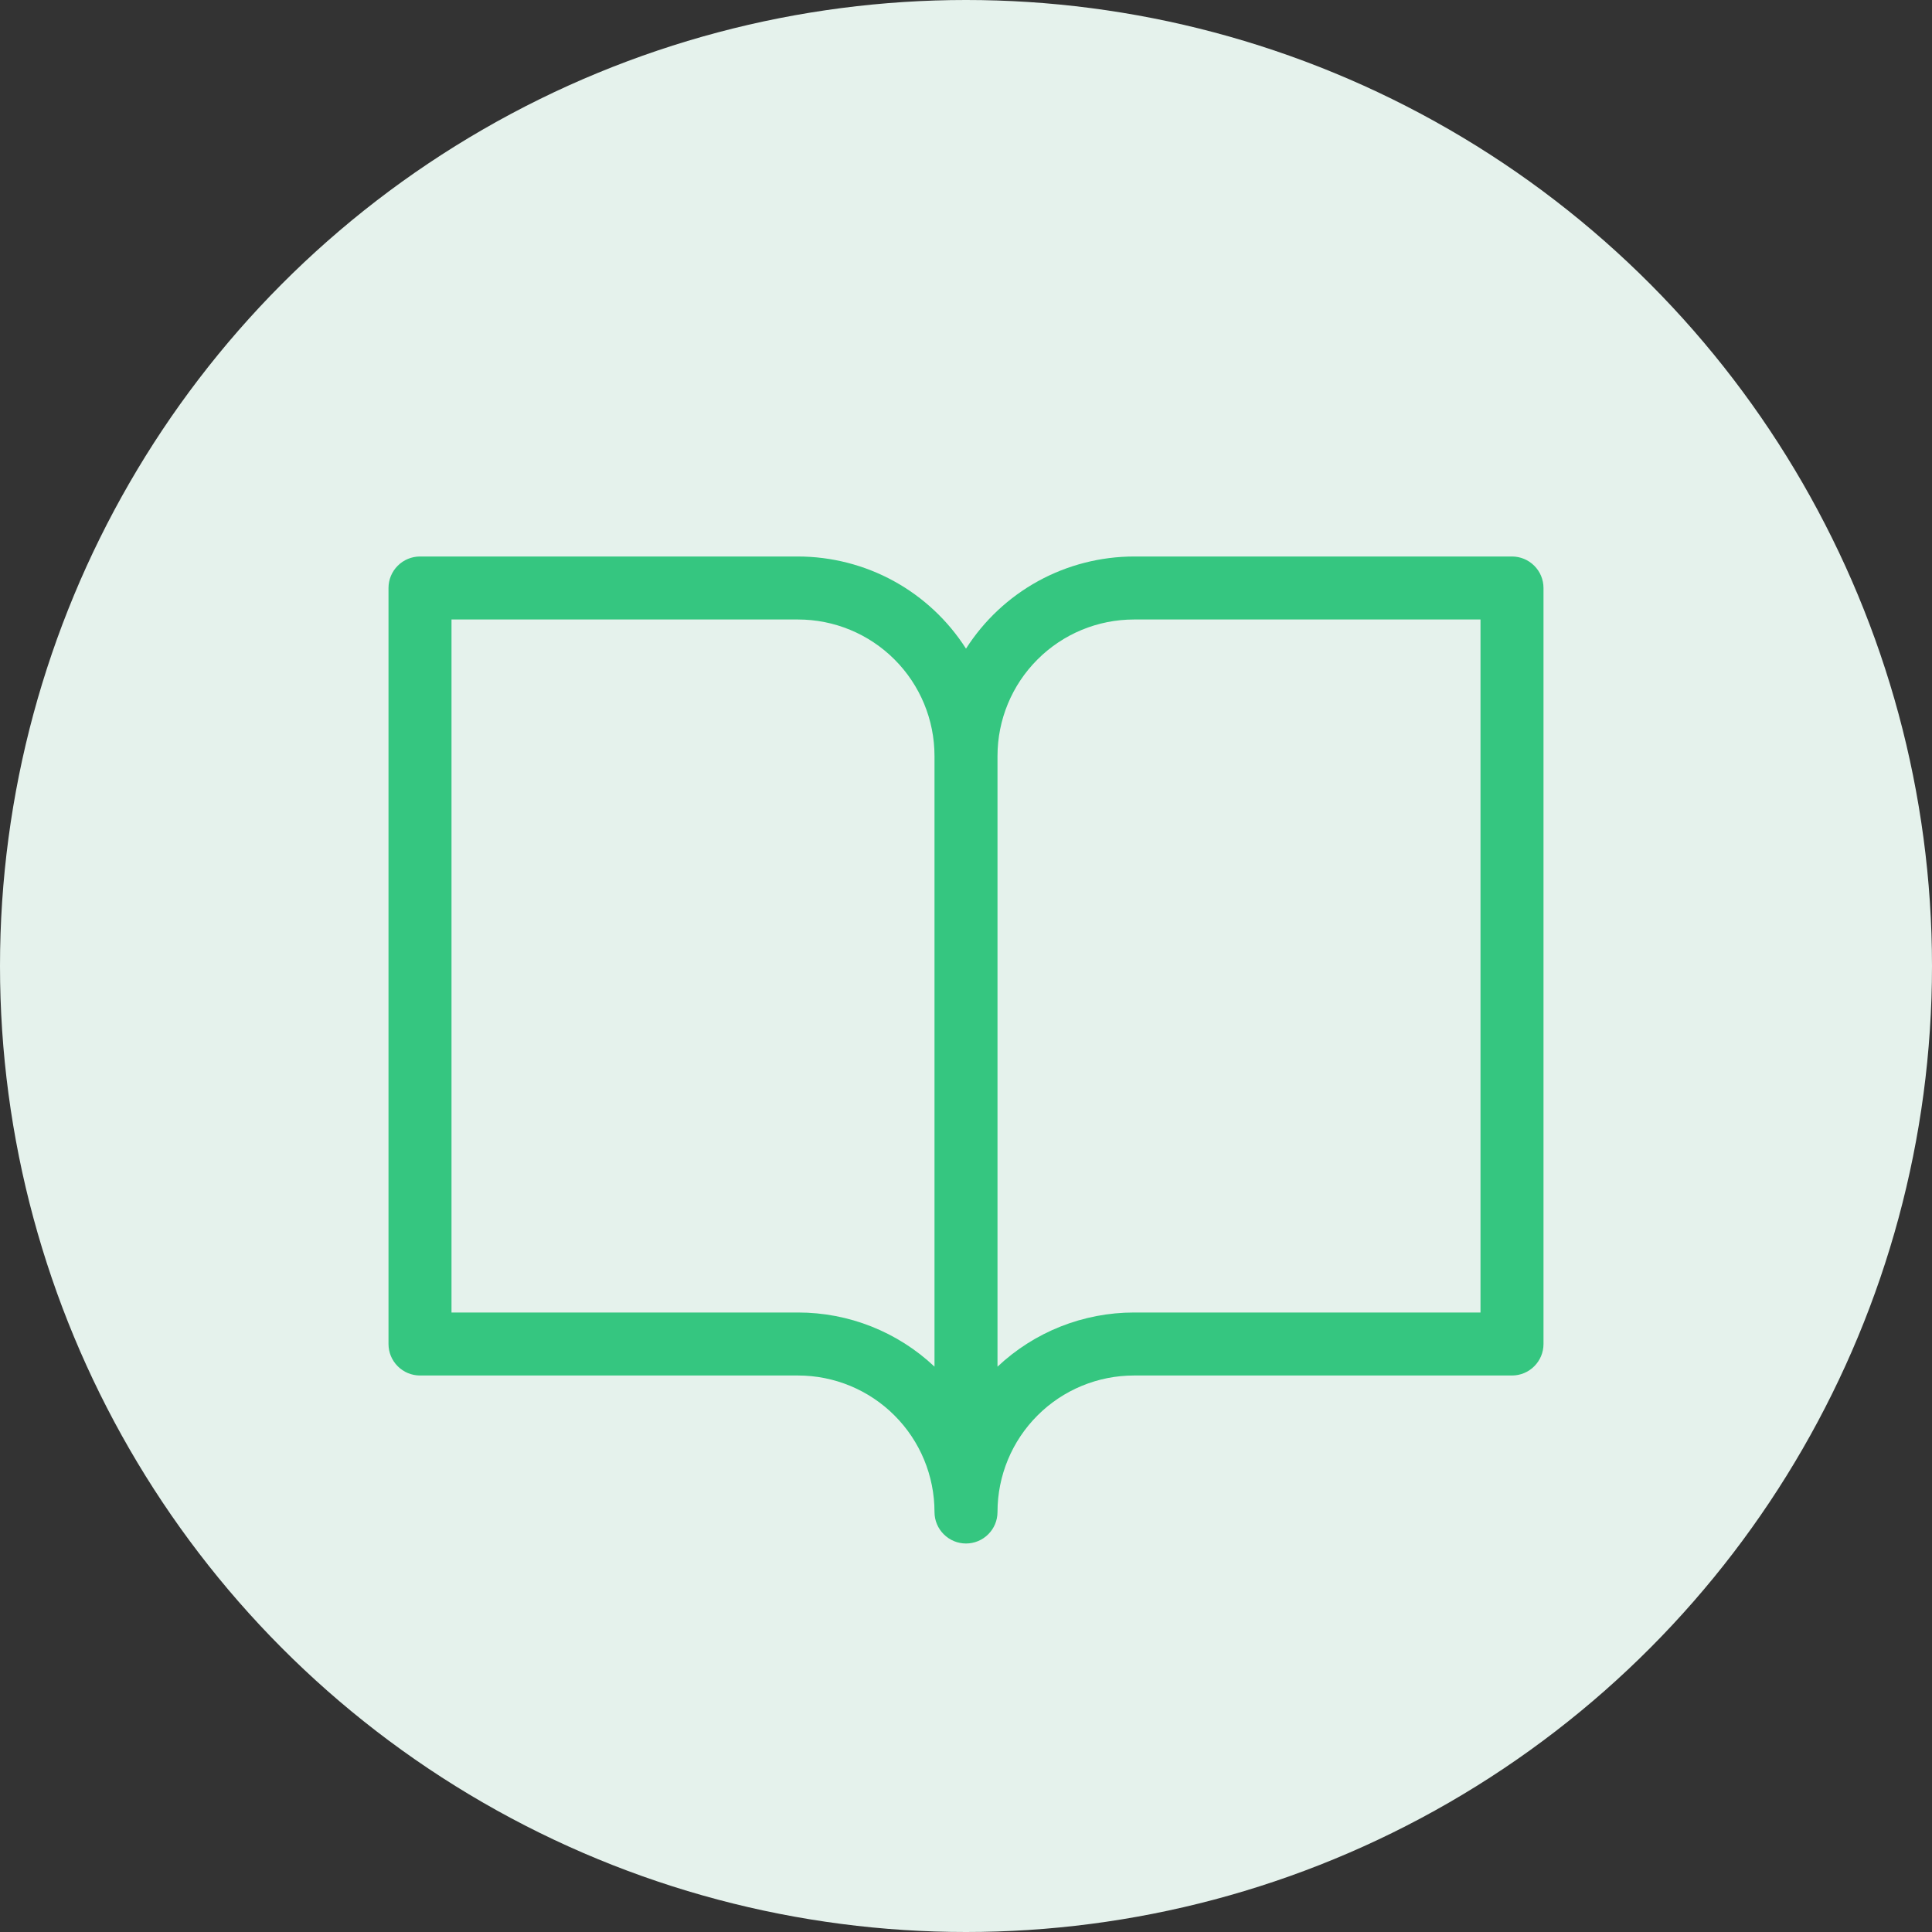
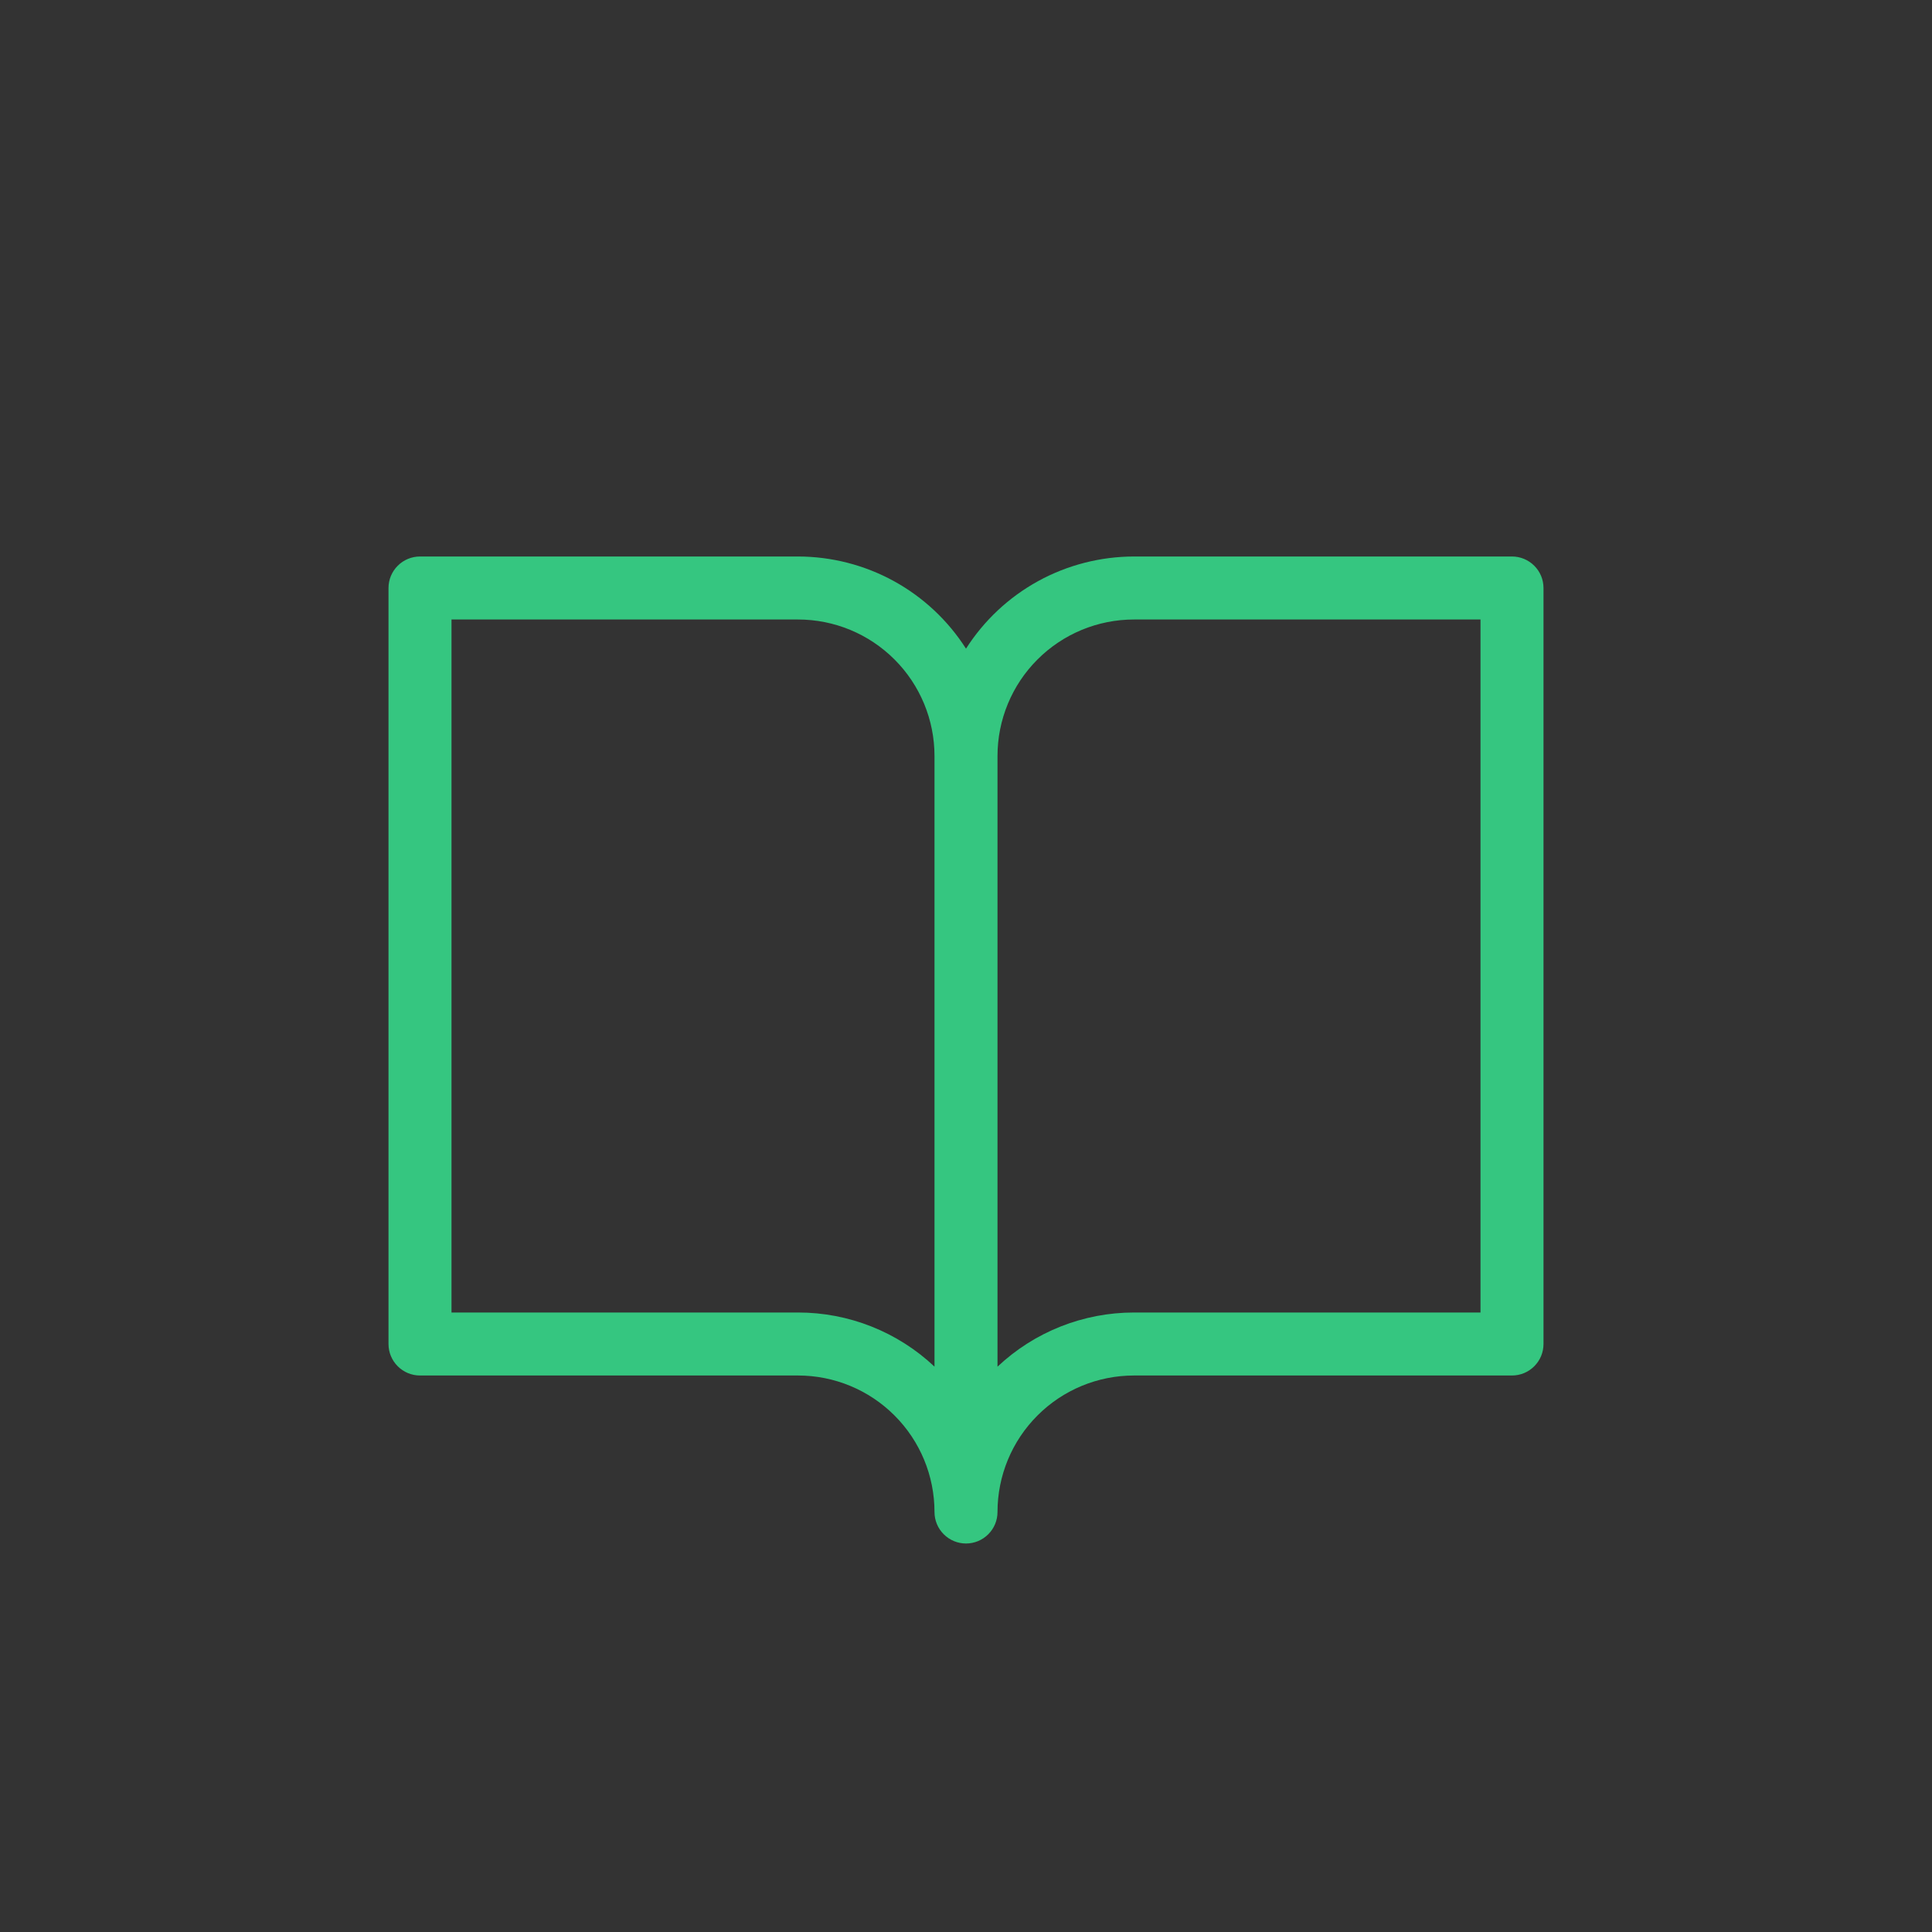
<svg xmlns="http://www.w3.org/2000/svg" width="46" height="46" viewBox="0 0 46 46" fill="none">
  <rect x="0" y="0" width="46" height="46" fill="#333333" stroke="none" />
-   <circle cx="23" cy="23" r="23" fill="#E5F2EC" />
  <path d="M36 13.25H27C26.203 13.251 25.418 13.452 24.719 13.835C24.02 14.219 23.429 14.772 23 15.444C22.571 14.772 21.98 14.219 21.281 13.835C20.582 13.452 19.797 13.251 19 13.25H10C9.801 13.25 9.61 13.329 9.47 13.47C9.329 13.61 9.25 13.801 9.25 14V32C9.25 32.199 9.329 32.39 9.47 32.53C9.61 32.671 9.801 32.75 10 32.75H19C19.862 32.75 20.689 33.092 21.298 33.702C21.908 34.311 22.25 35.138 22.25 36C22.25 36.199 22.329 36.39 22.47 36.53C22.61 36.671 22.801 36.75 23 36.75C23.199 36.75 23.39 36.671 23.53 36.53C23.671 36.39 23.75 36.199 23.75 36C23.75 35.138 24.092 34.311 24.702 33.702C25.311 33.092 26.138 32.75 27 32.75H36C36.199 32.75 36.39 32.671 36.53 32.53C36.671 32.39 36.75 32.199 36.75 32V14C36.75 13.801 36.671 13.61 36.53 13.47C36.39 13.329 36.199 13.25 36 13.25ZM19 31.25H10.75V14.75H19C19.862 14.75 20.689 15.092 21.298 15.702C21.908 16.311 22.25 17.138 22.25 18V32.539C21.371 31.71 20.208 31.249 19 31.25ZM35.25 31.25H27C25.792 31.25 24.629 31.711 23.75 32.54V18C23.75 17.138 24.092 16.311 24.702 15.702C25.311 15.092 26.138 14.75 27 14.75H35.25V31.25Z" fill="#35C680" />
</svg>